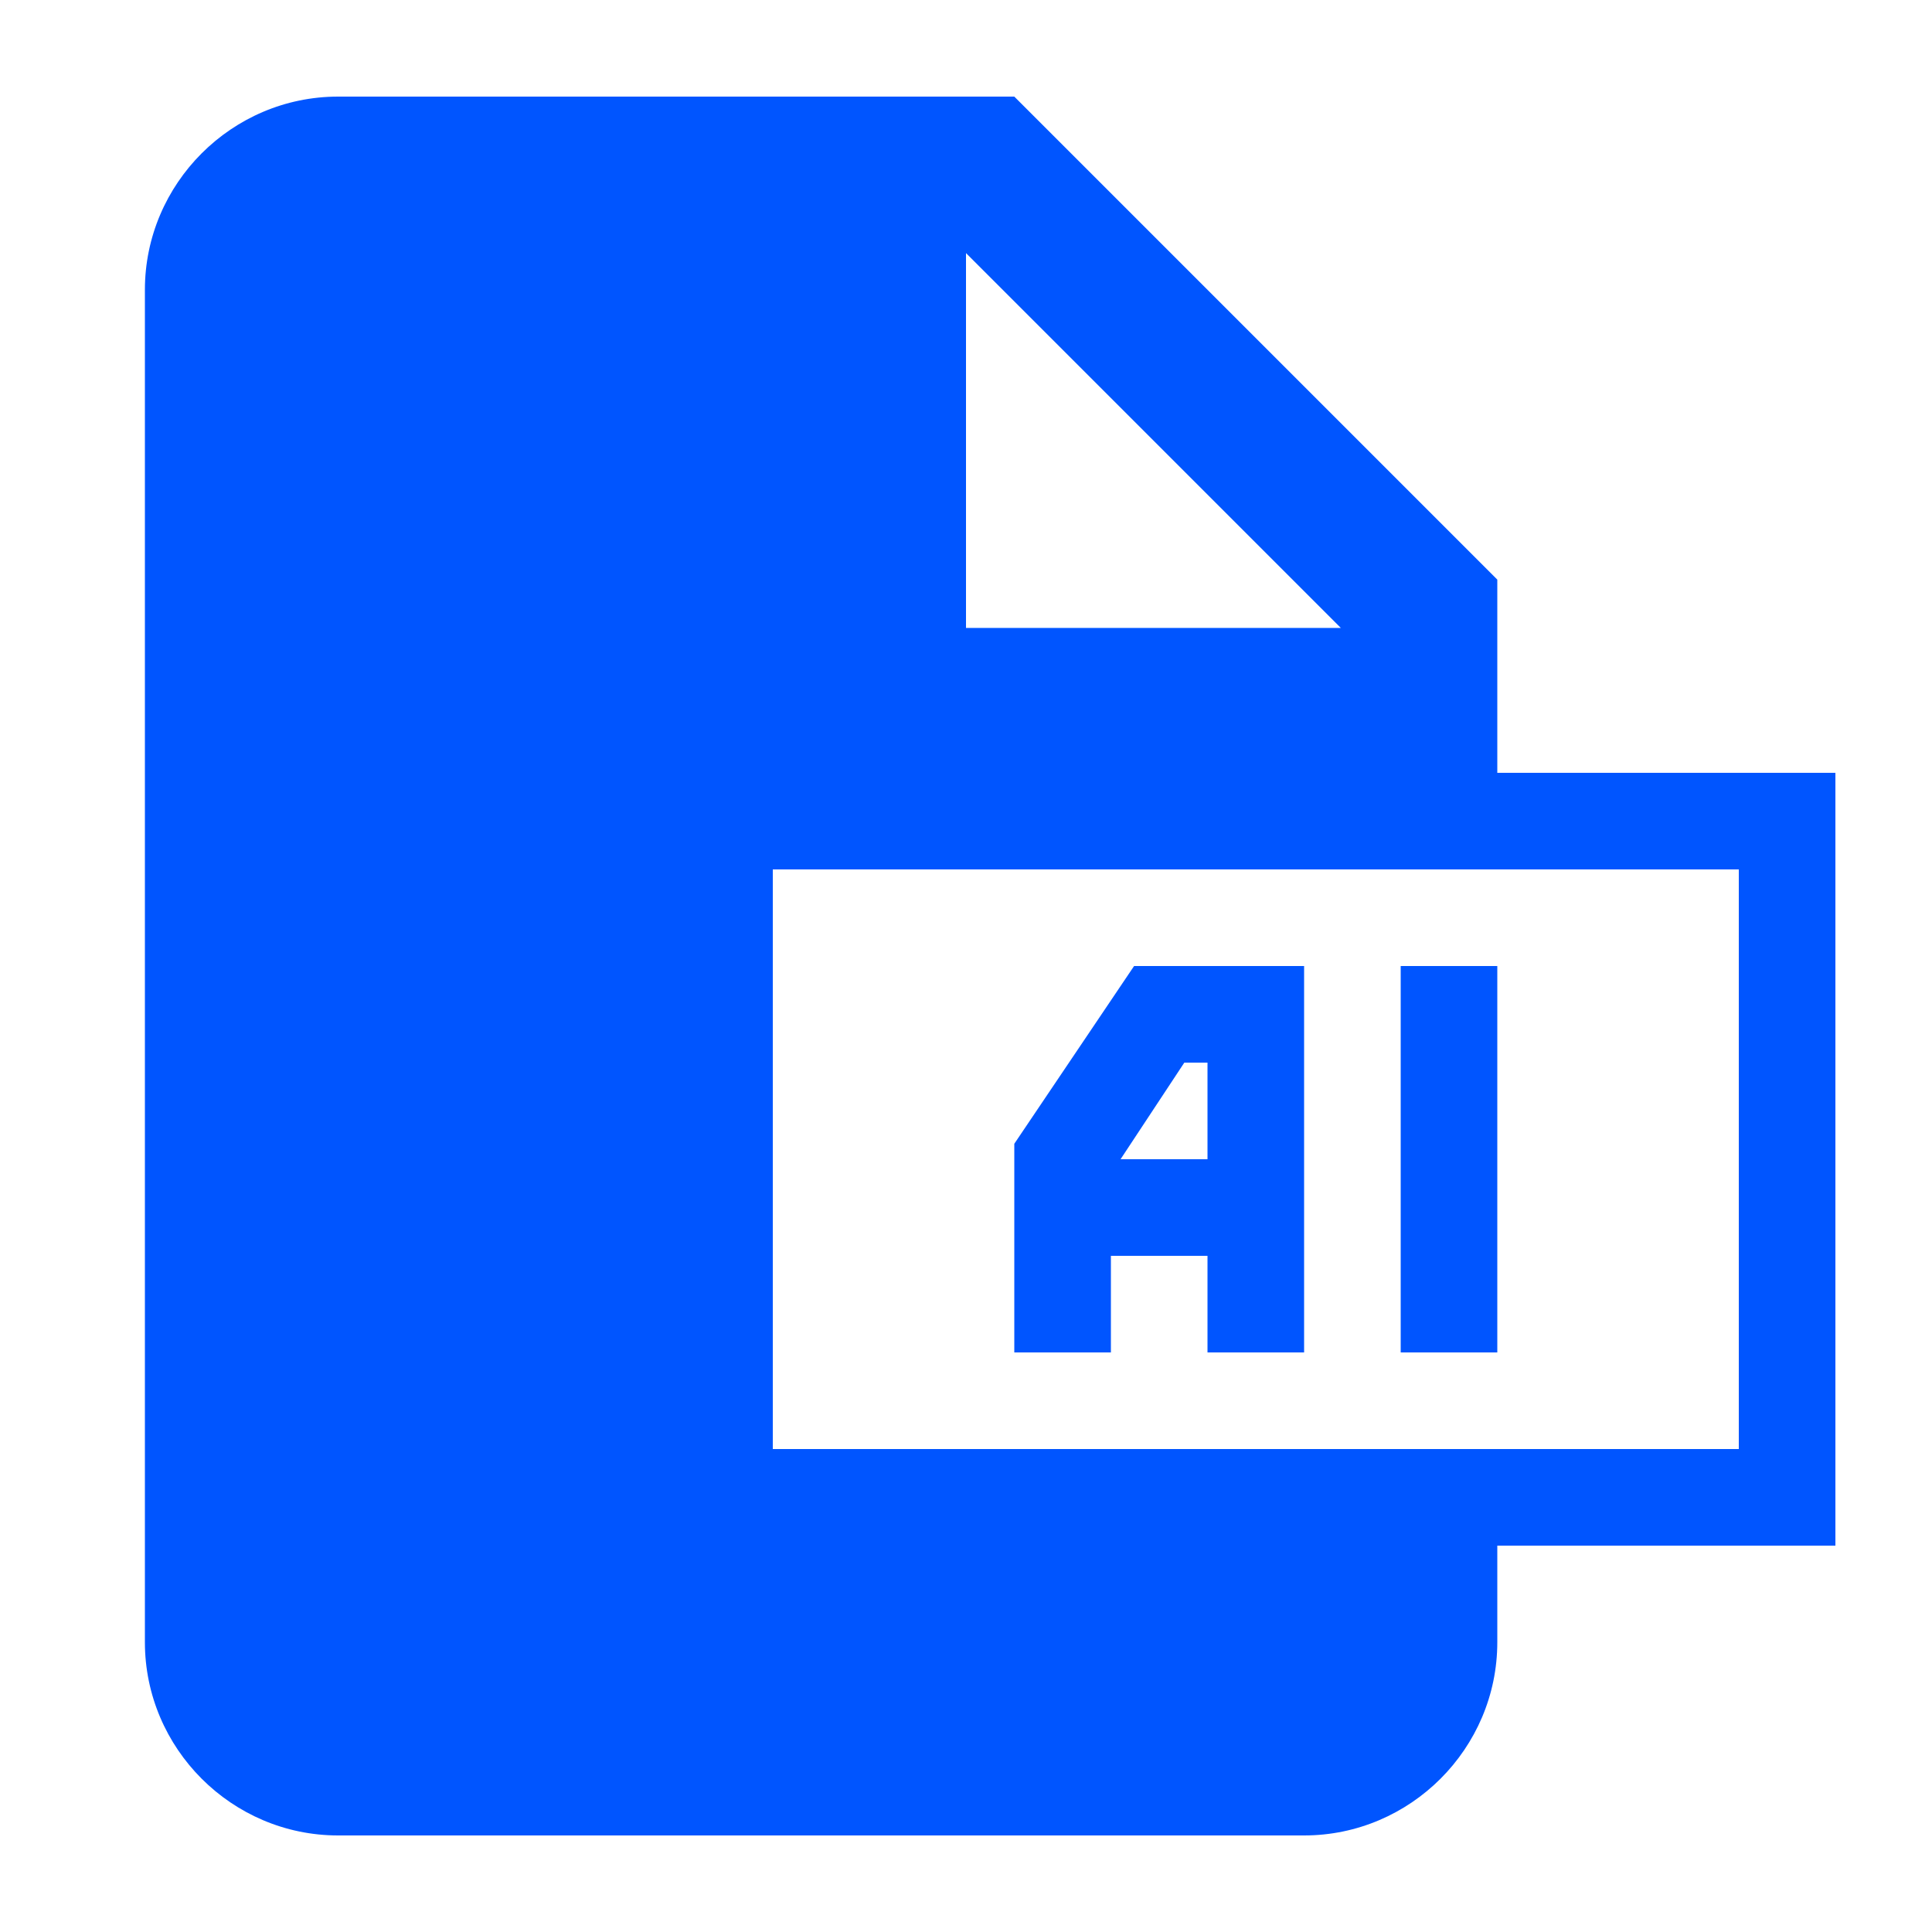
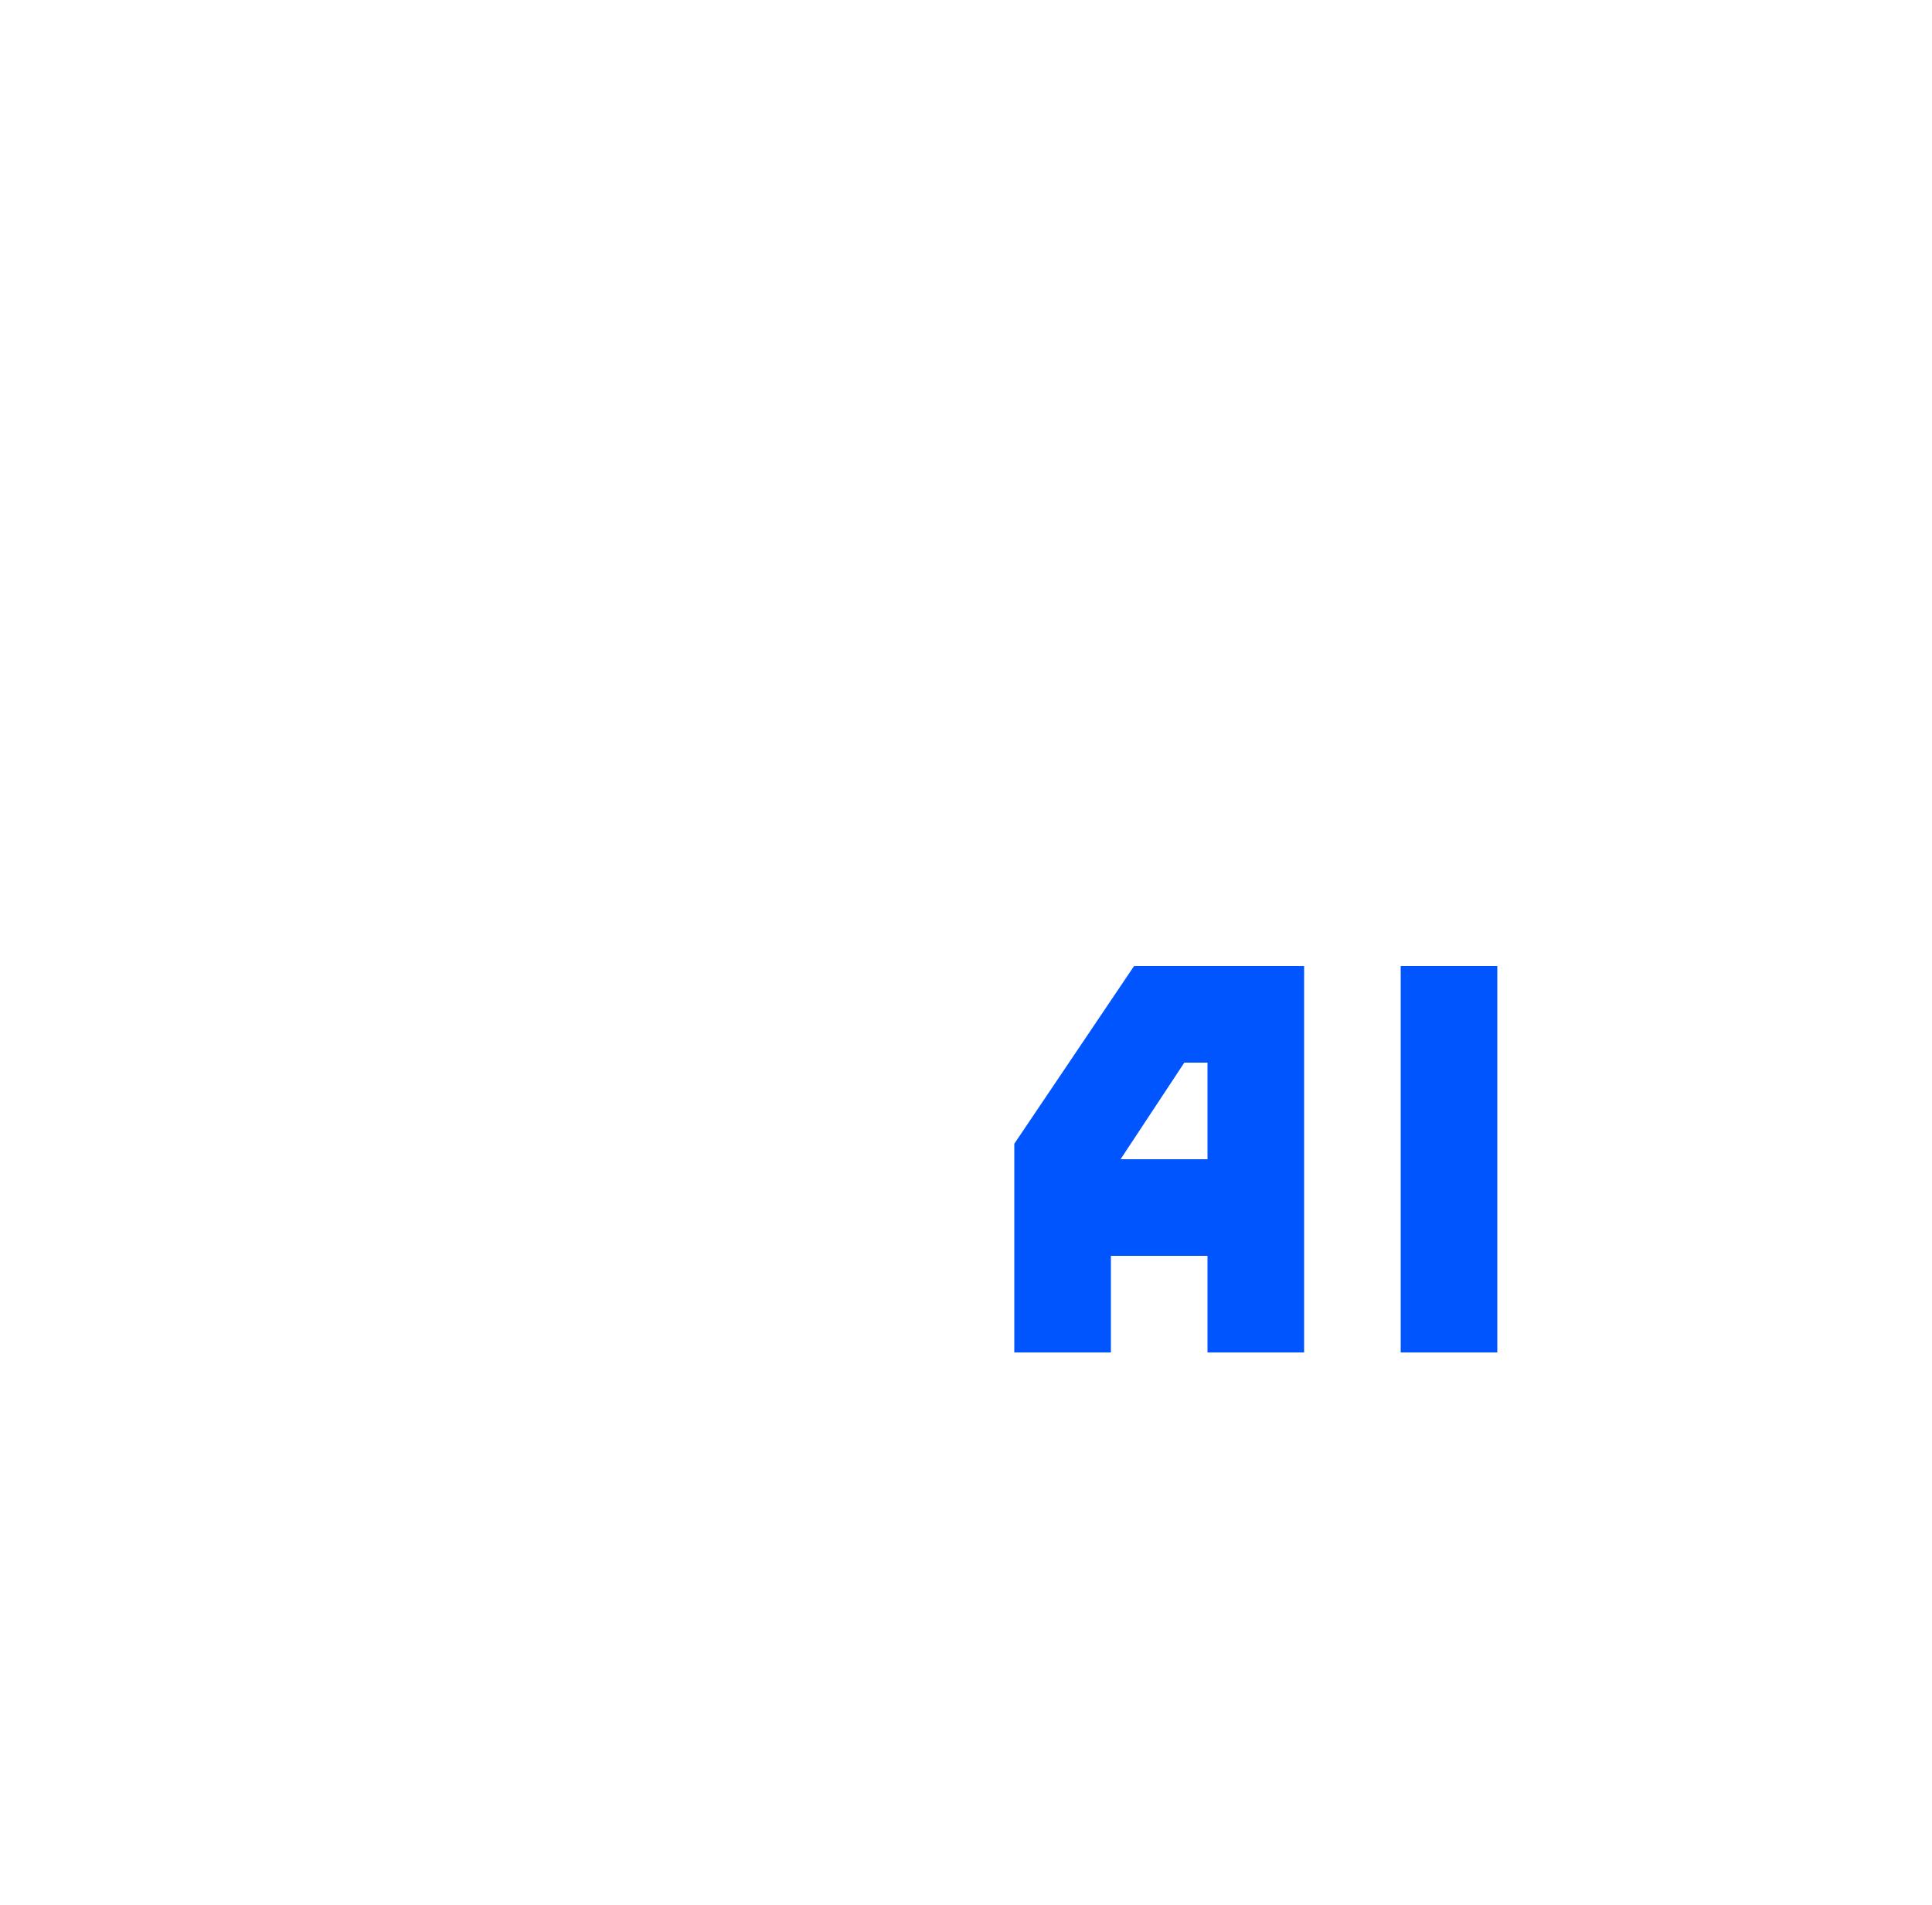
<svg xmlns="http://www.w3.org/2000/svg" id="Layer_1" x="0px" y="0px" viewBox="0 0 100 98.6" style="enable-background:new 0 0 100 98.6;" xml:space="preserve">
  <style type="text/css"> .st0{fill:#0055FF;} </style>
  <path class="st0" d="M57.5,65h5v5h5V50h-8.8l-6.2,9.2V70h5V65z M61.3,55h1.2v5H58L61.3,55z" />
  <rect x="72.5" y="50" class="st0" width="5" height="20" />
-   <path class="st0" d="M77.5,30l-25-25h-35c-5.5,0-10,4.5-10,10v70c0,5.5,4.5,10,10,10h50c5.5,0,10-4.5,10-10v-5H95V40H77.5V30z M50,13.1l19.4,19.4H50V13.1z M90,45v30H40V45H90z" />
</svg>